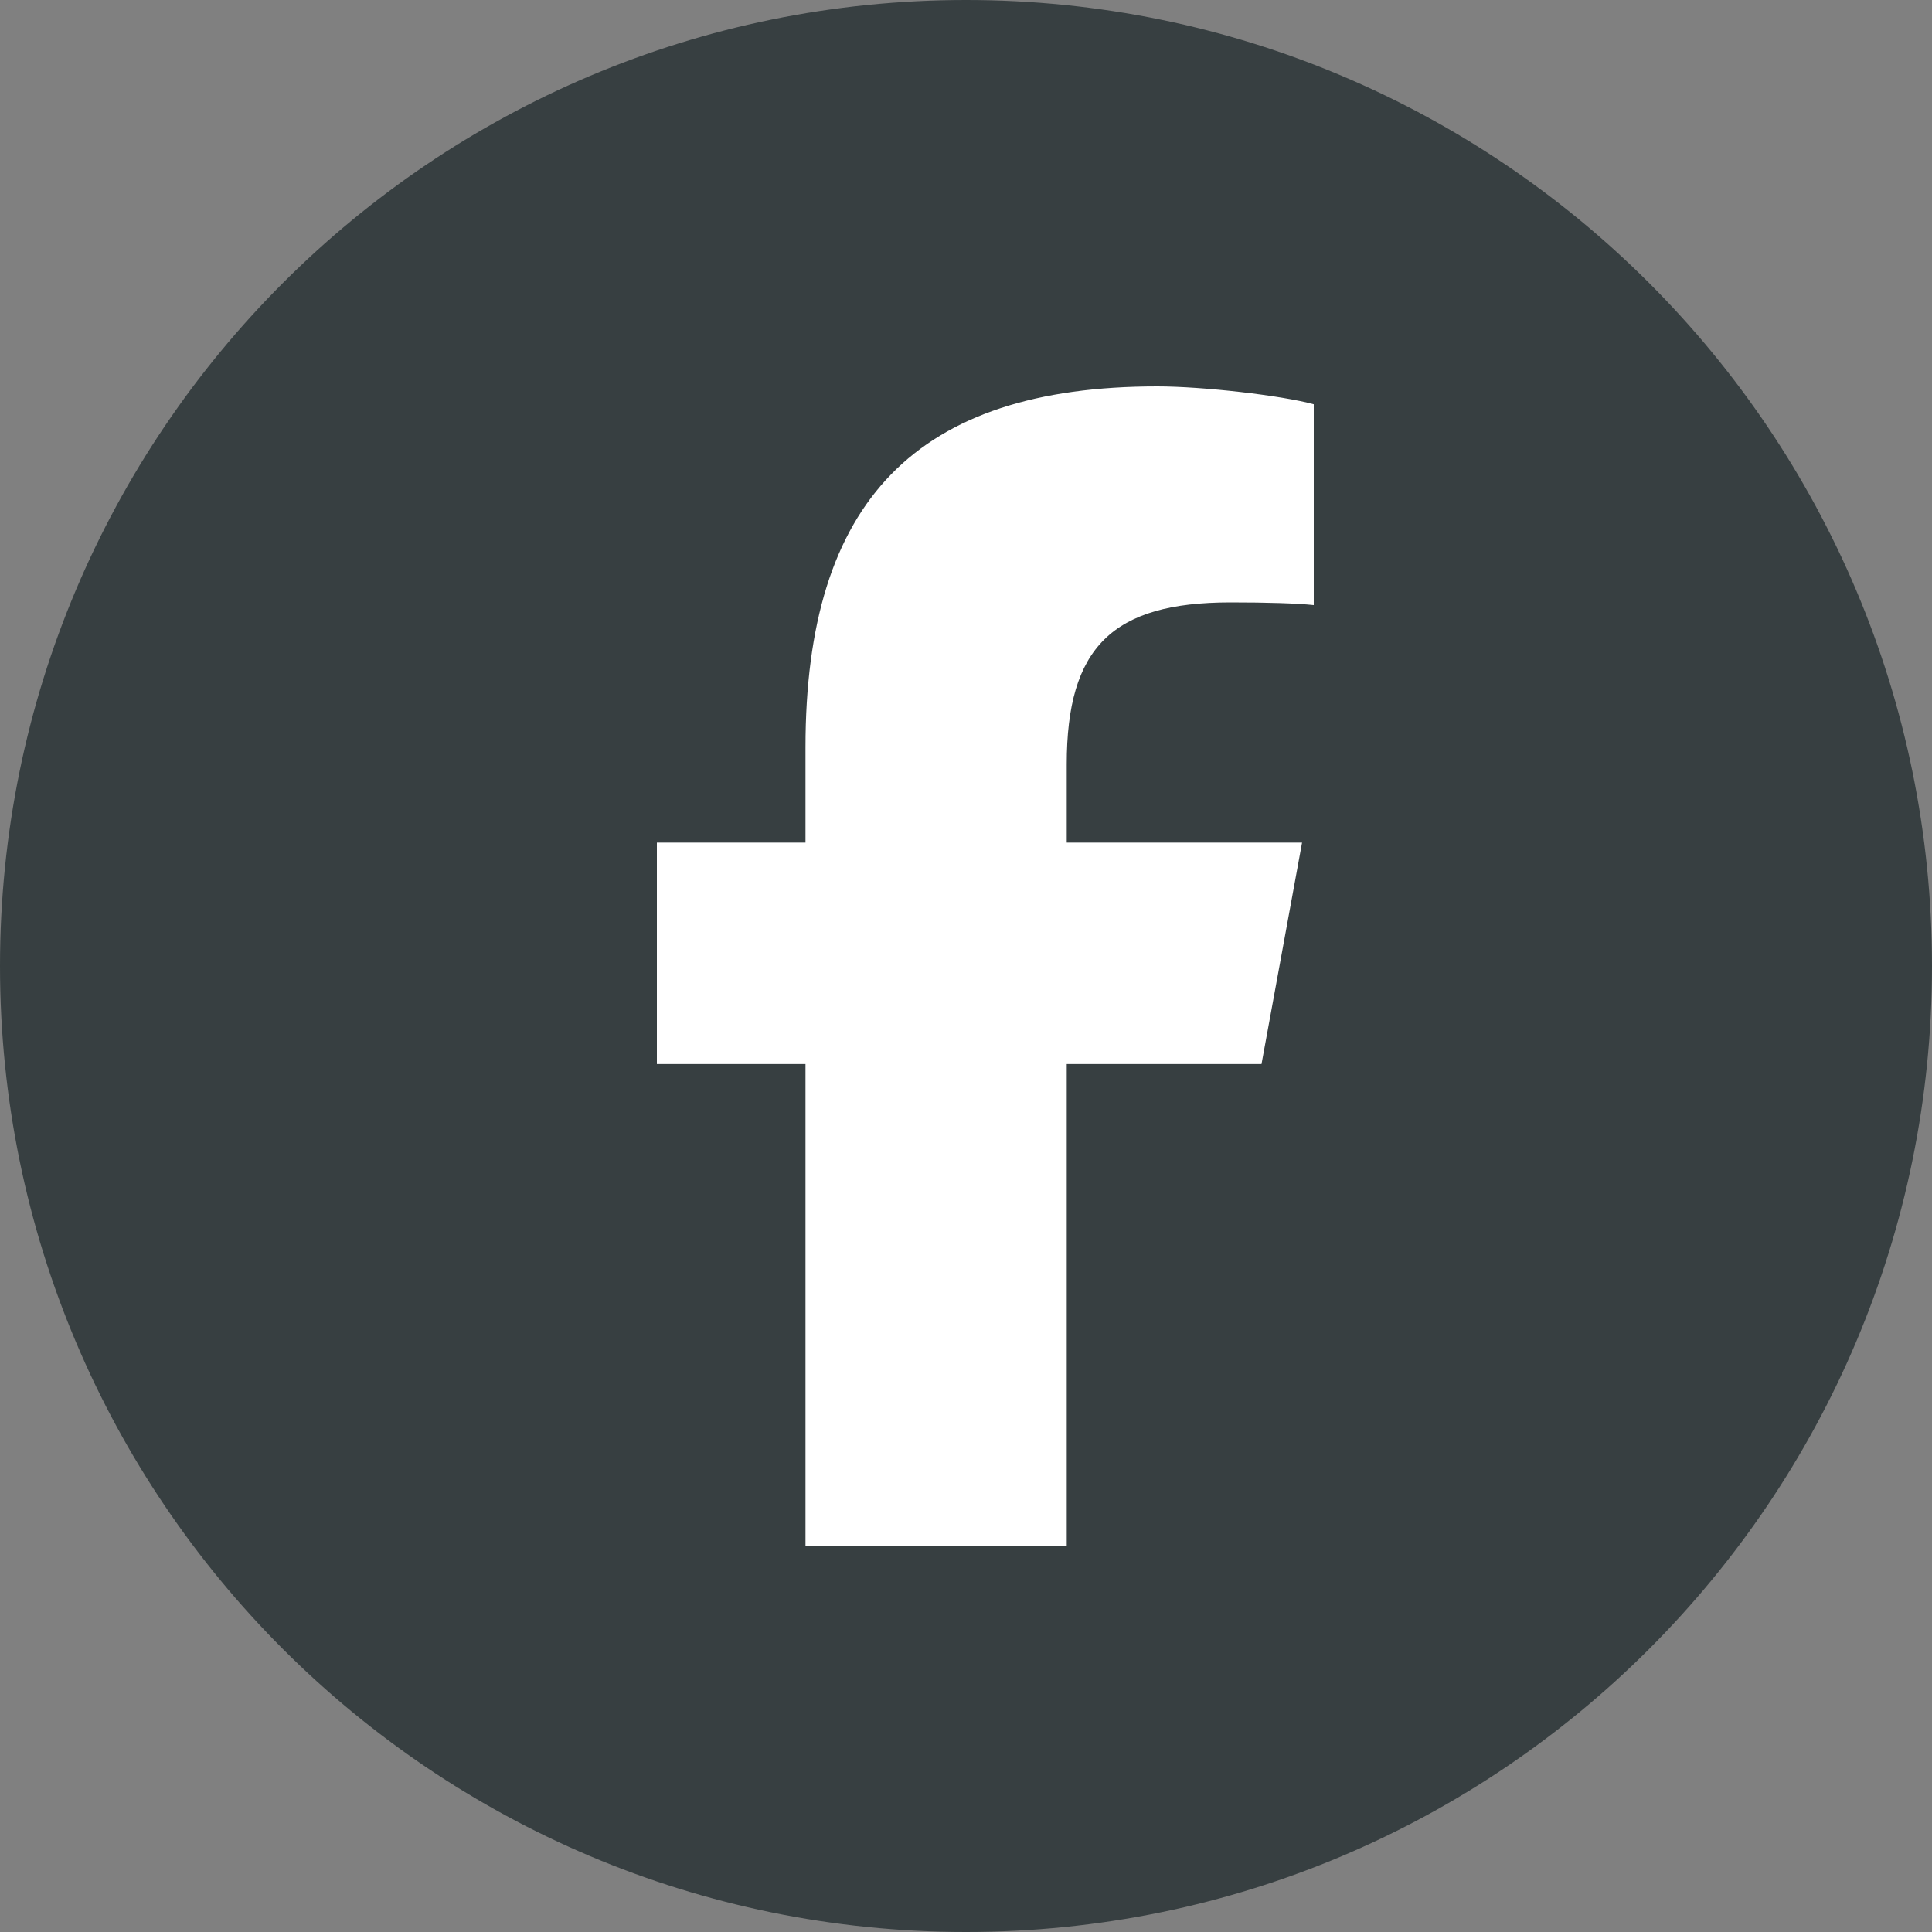
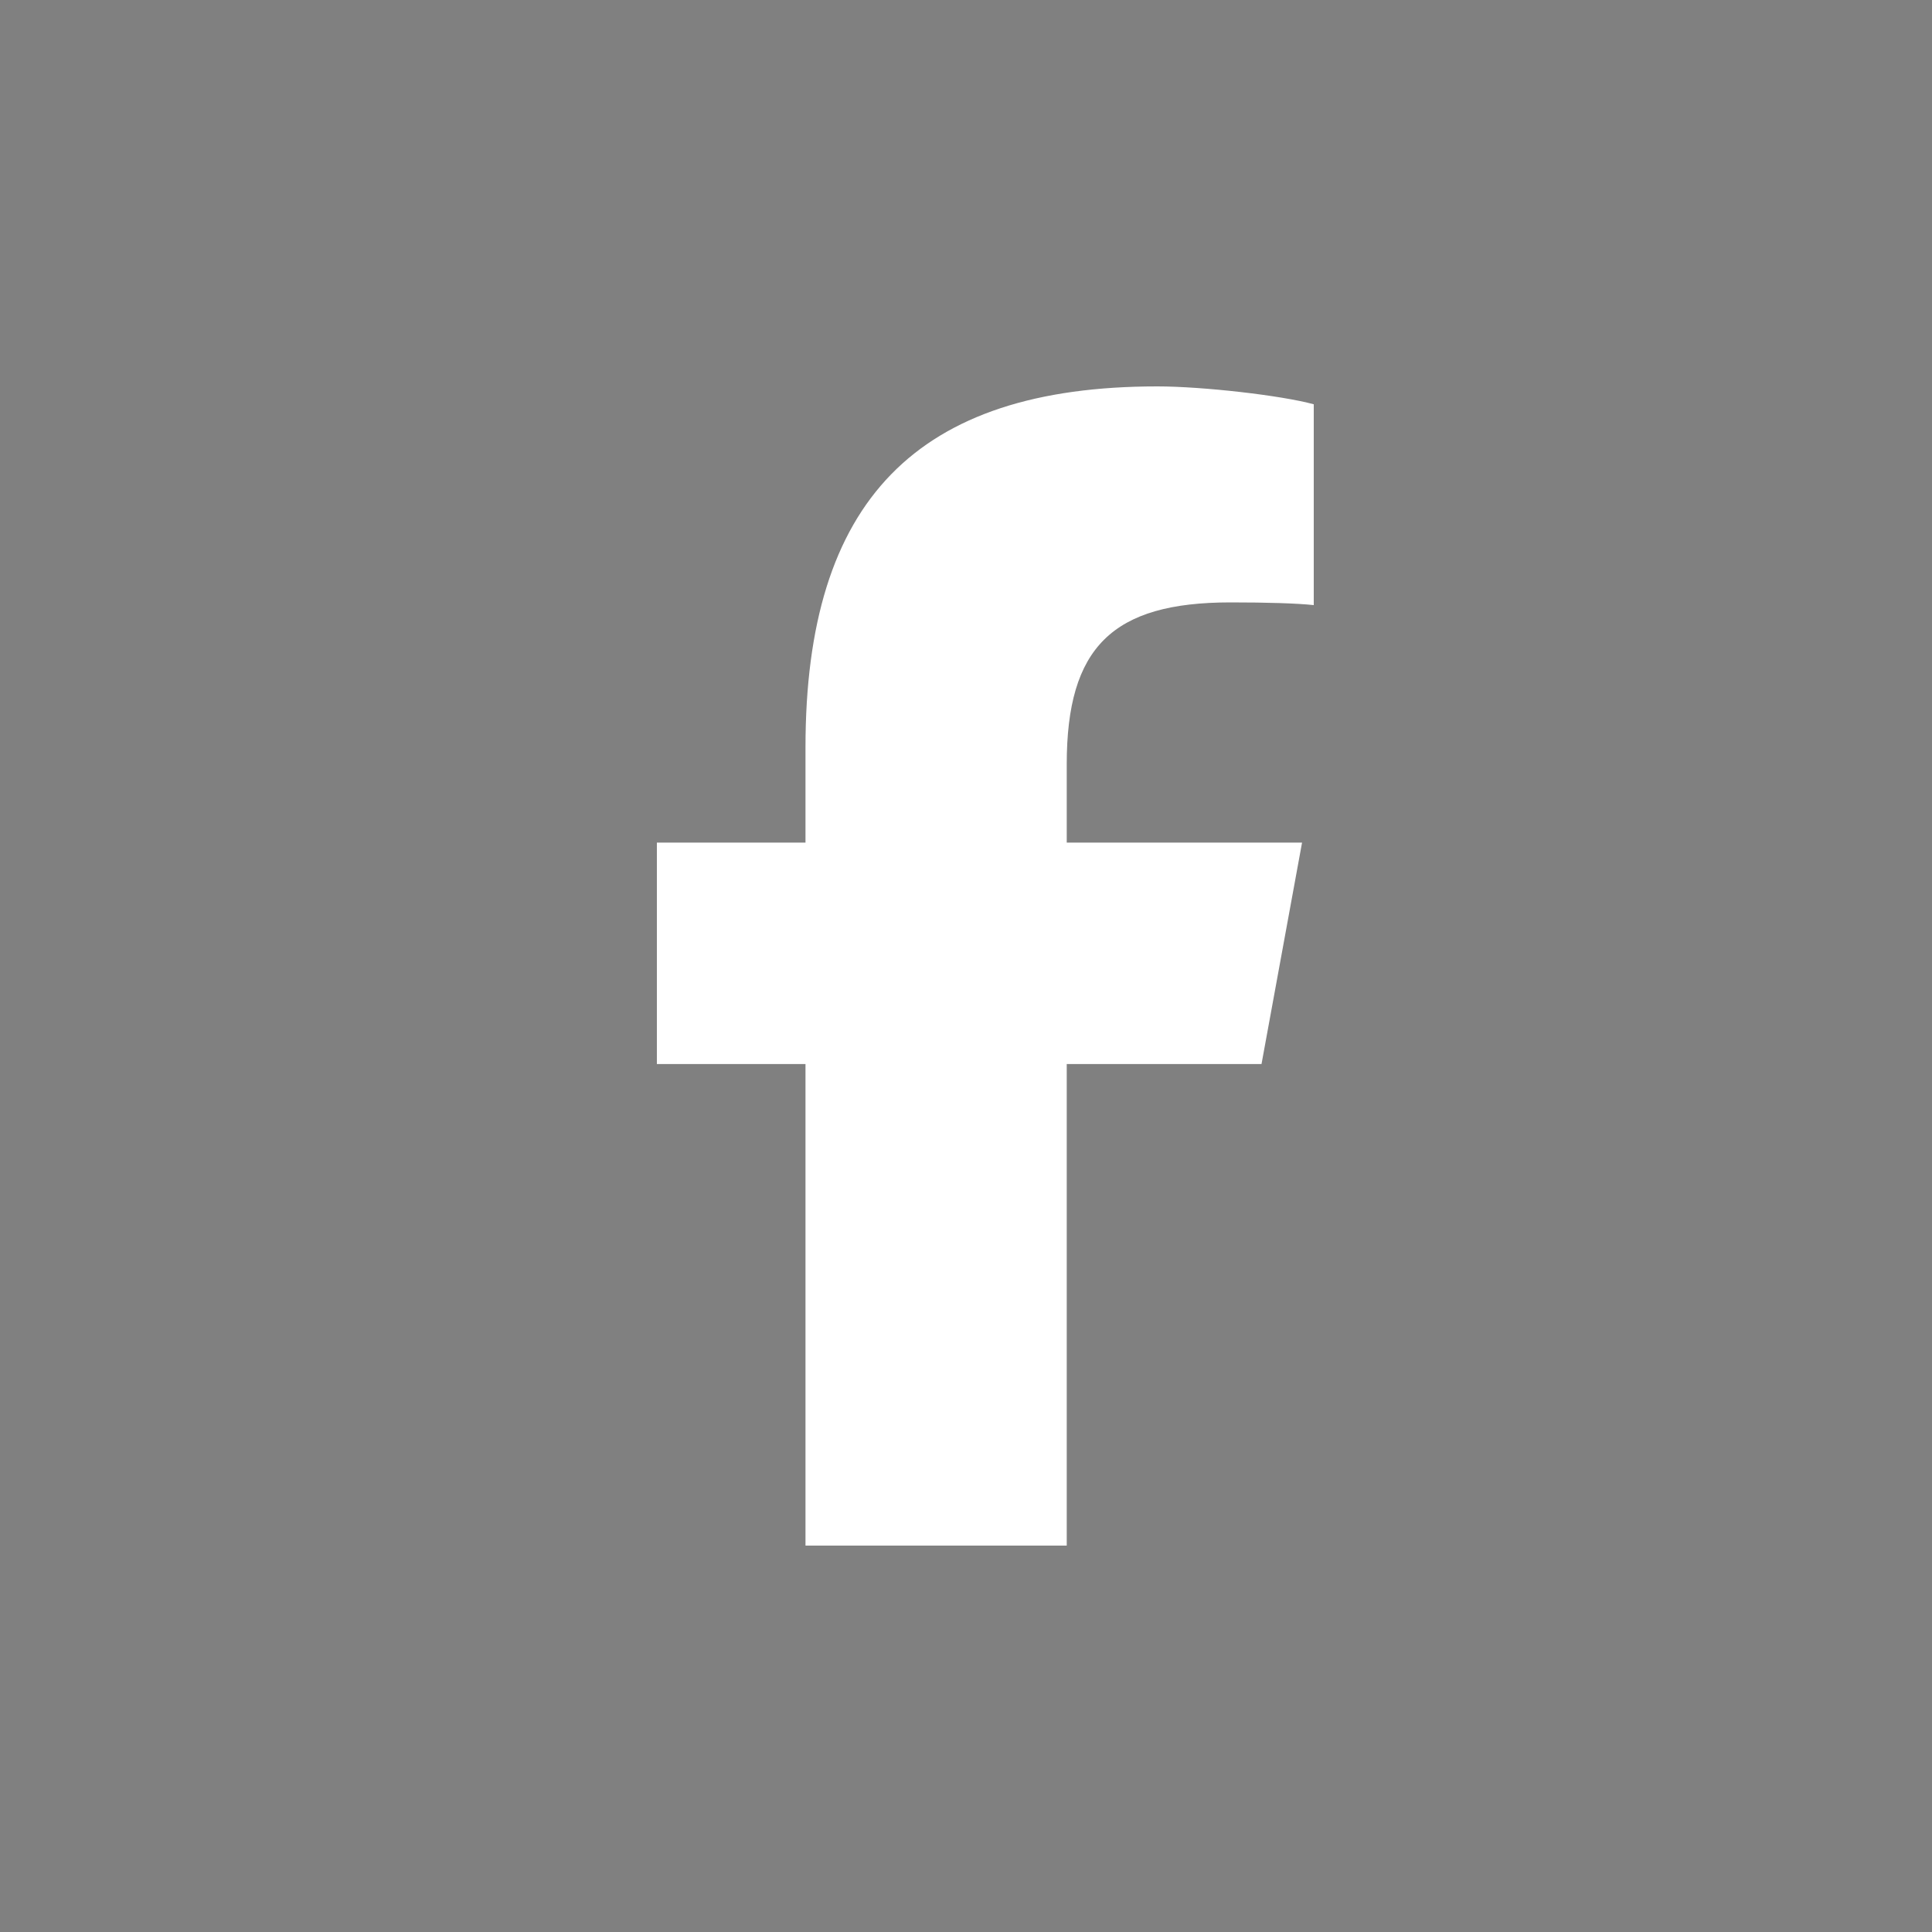
<svg xmlns="http://www.w3.org/2000/svg" width="50" height="50" viewBox="0 0 50 50" fill="none">
  <rect x="0" y="0" width="50" height="50" fill="#808080" stroke="none" />
  <g clip-path="url(#clip0_1430_39)">
-     <path d="M25 50C38.807 50 50 38.807 50 25C50 11.193 38.807 0 25 0C11.193 0 0 11.193 0 25C0 38.807 11.193 50 25 50Z" fill="#373F41" />
    <path d="M20.846 27.537V40H27.607V27.537H32.648L33.697 21.807H27.607V19.779C27.607 16.75 28.79 15.59 31.844 15.59C32.794 15.59 33.557 15.613 34 15.66V10.463C33.167 10.234 31.127 10 29.95 10C23.72 10 20.846 12.959 20.846 19.34V21.807H17V27.537H20.846Z" fill="white" />
  </g>
  <defs>
    <clipPath id="clip0_1430_39">
      <rect width="50" height="50" fill="white" />
    </clipPath>
  </defs>
</svg>